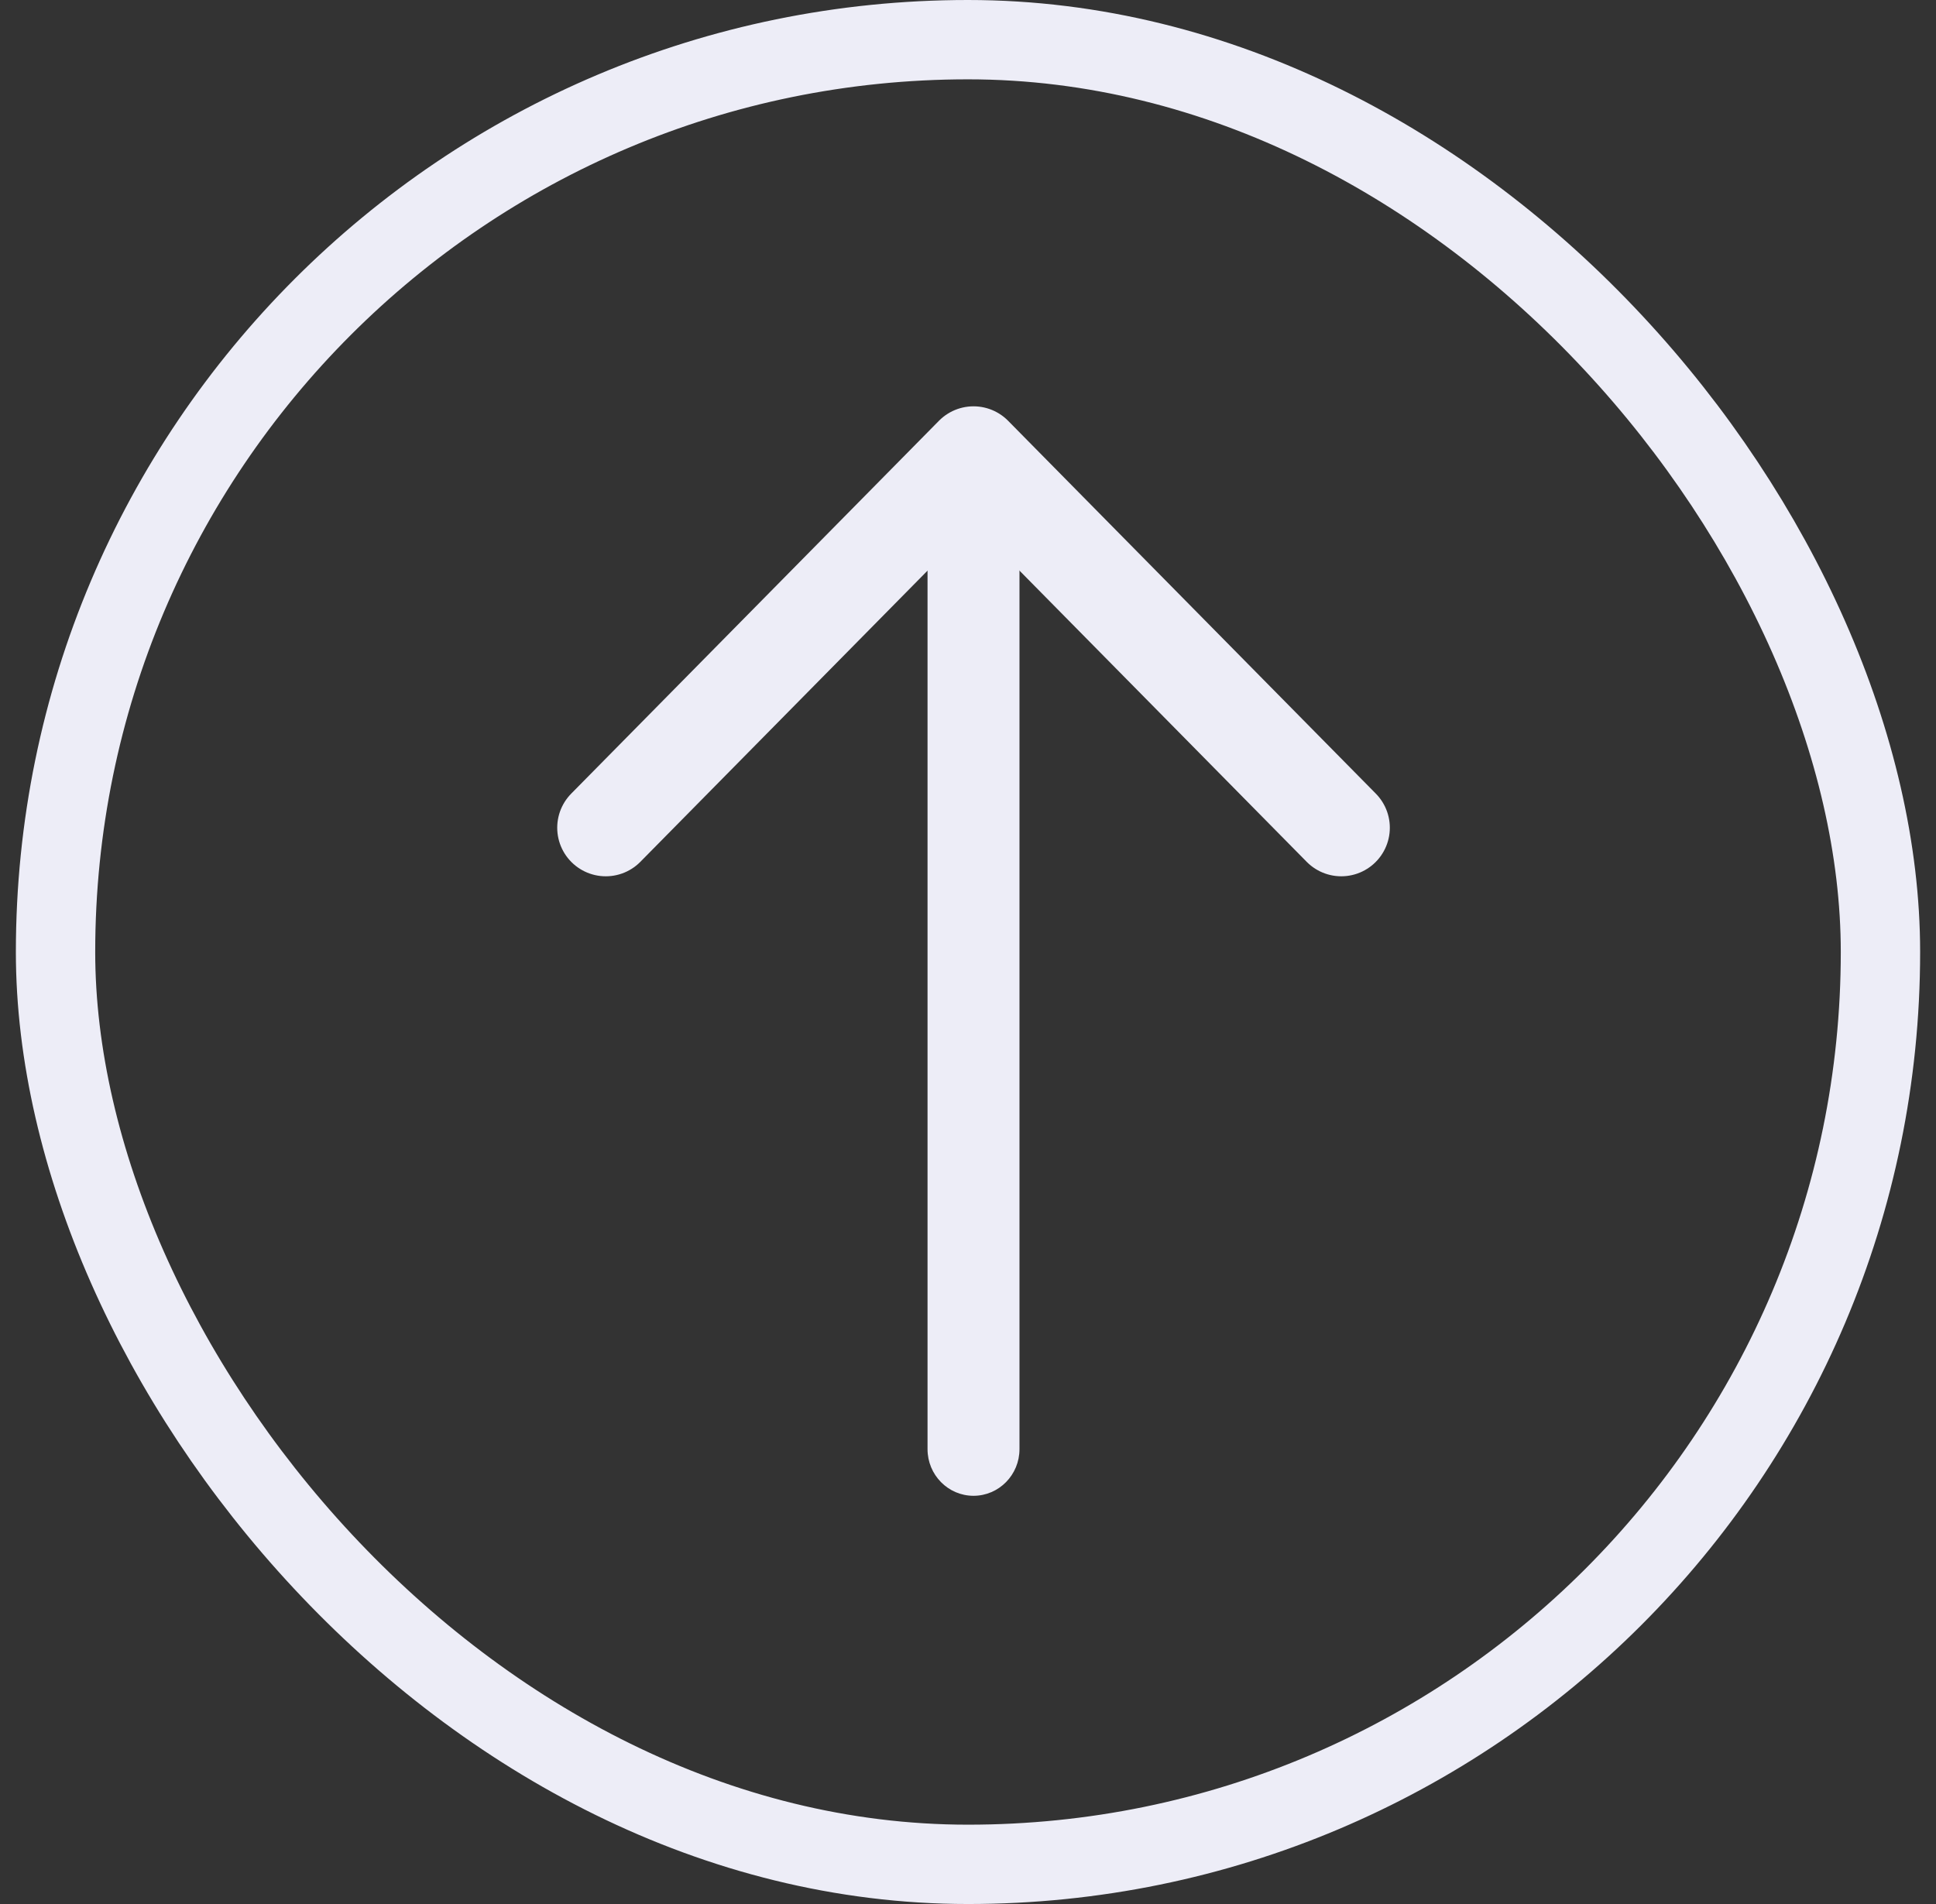
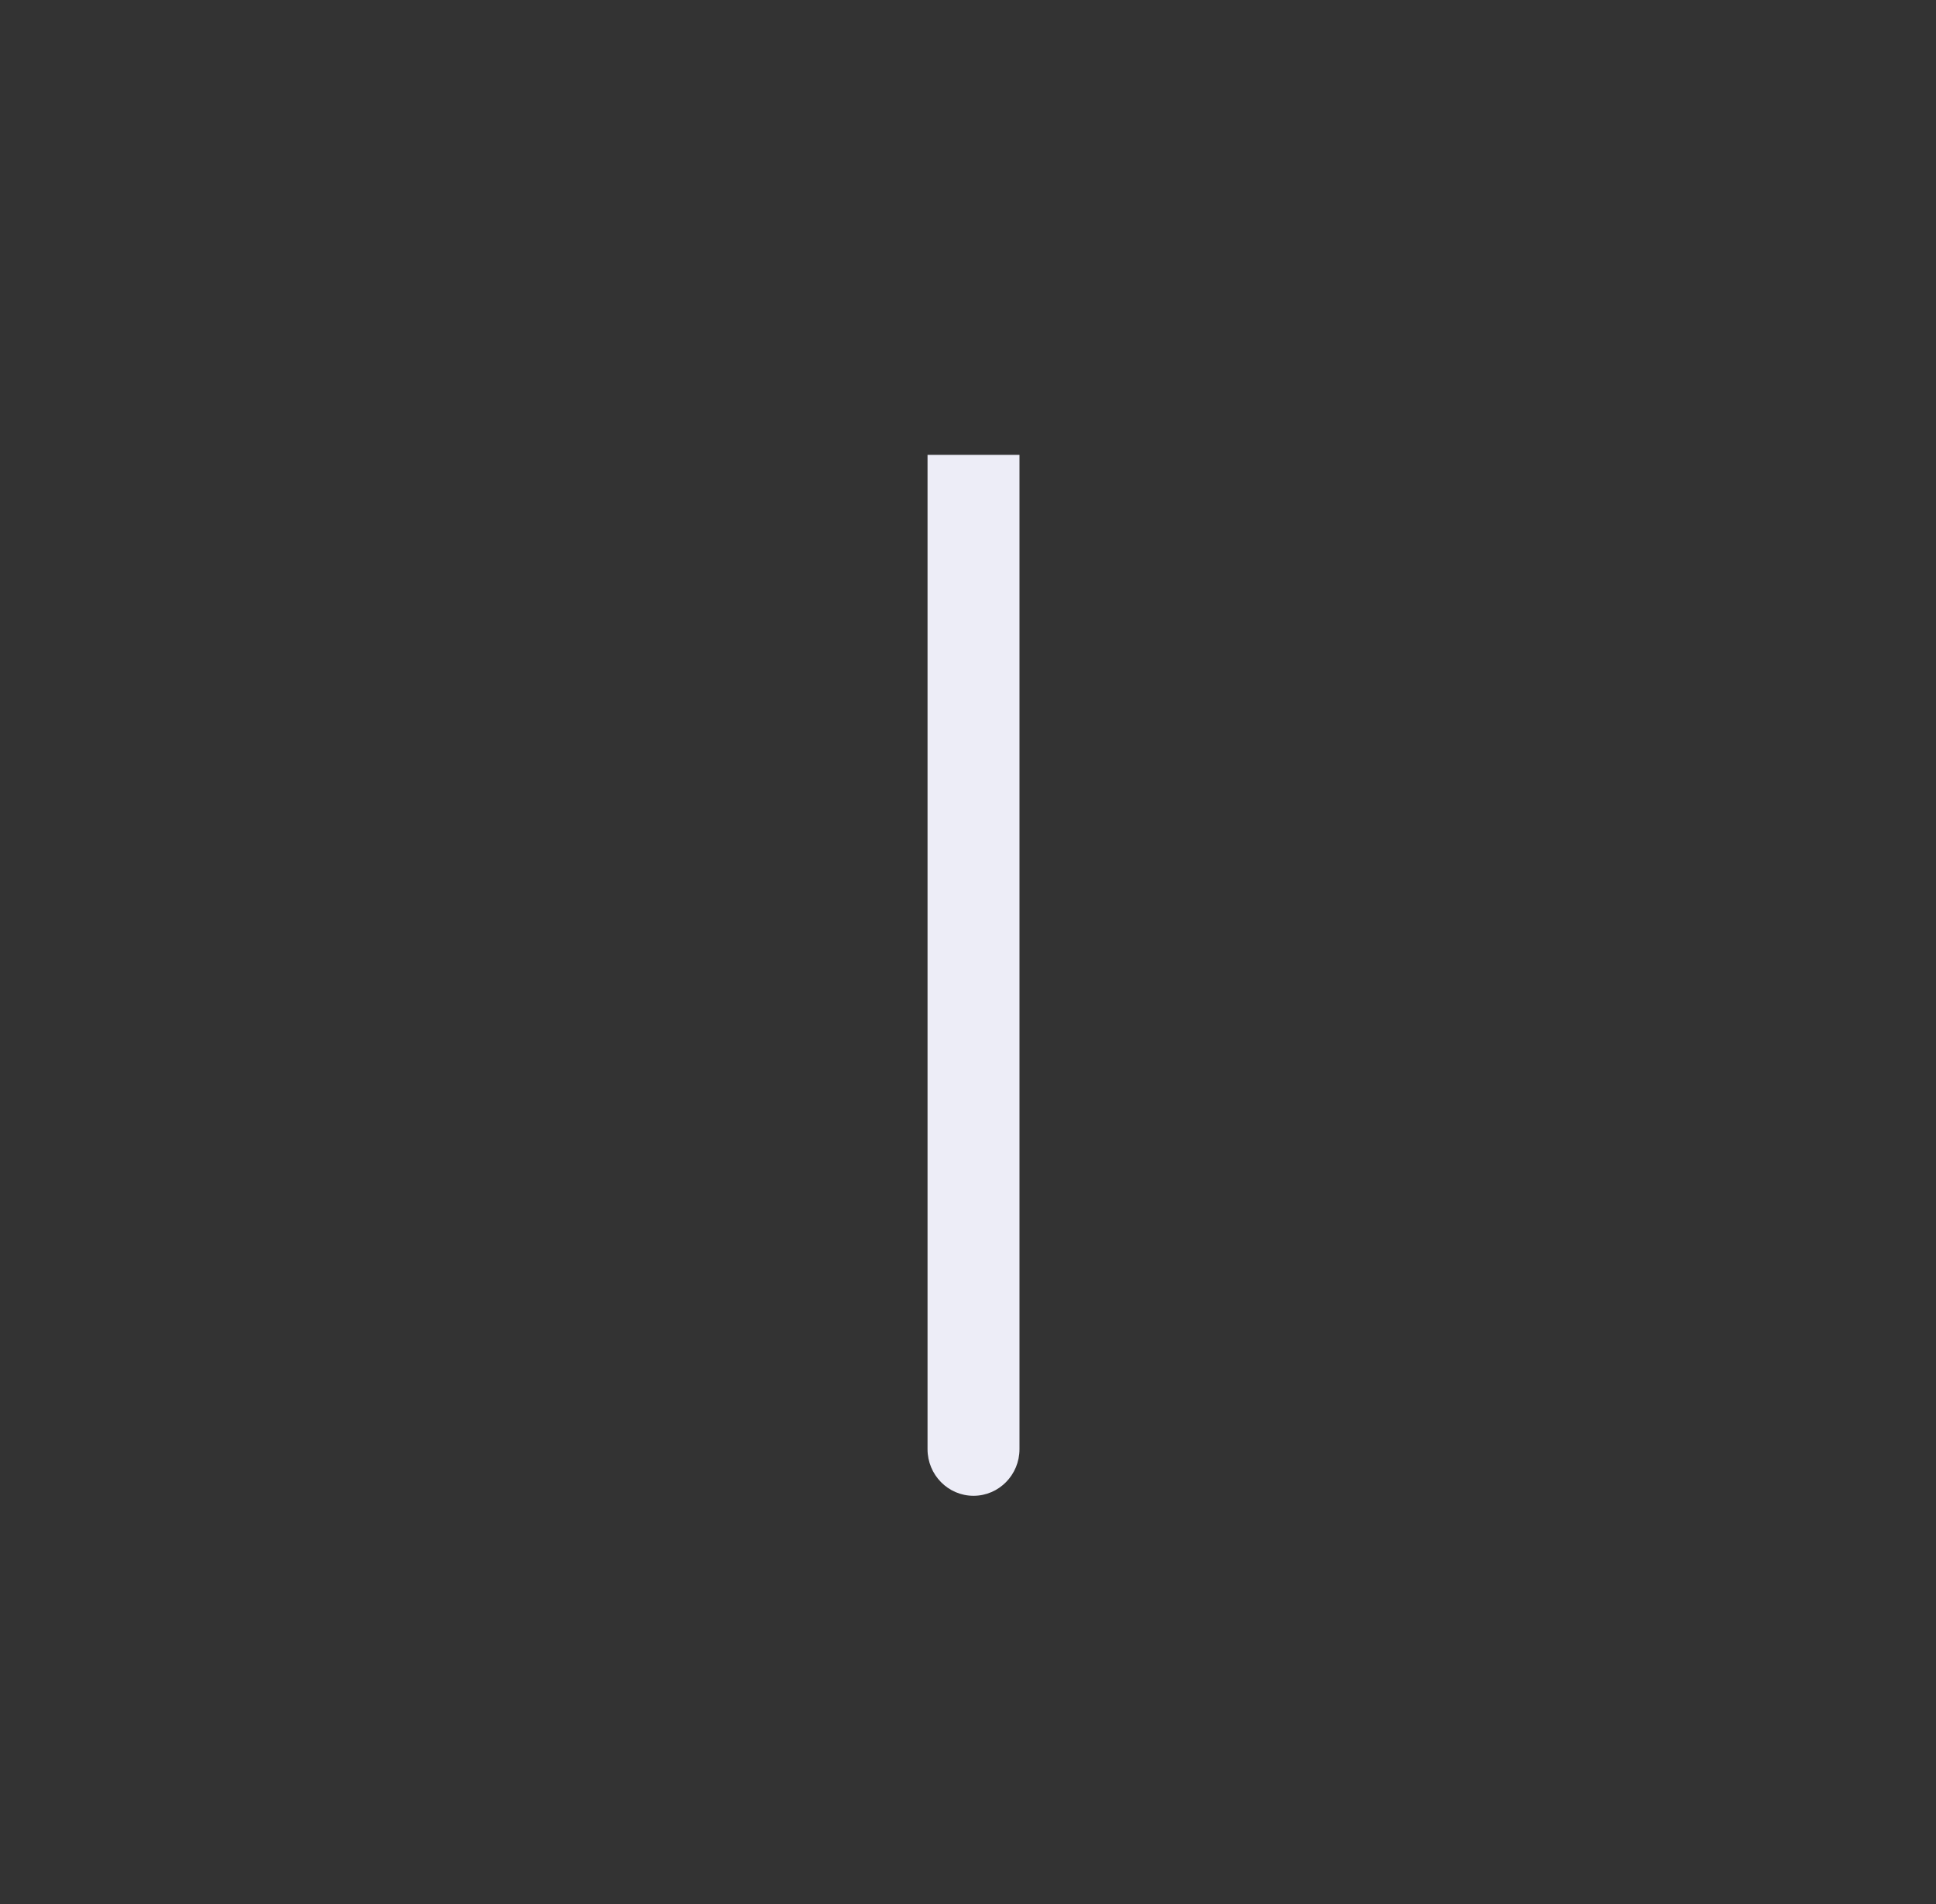
<svg xmlns="http://www.w3.org/2000/svg" width="61" height="60" viewBox="0 0 61 60" fill="none">
  <rect x="0" y="0" width="61" height="60" fill="#333333" stroke="none" />
-   <rect x="1.75" y="1.25" width="57.5" height="57.5" rx="28.75" stroke="#EDEDF7" stroke-width="2.5" />
  <path d="M29.225 45.667C29.225 46.478 29.874 47.136 30.673 47.136C31.473 47.136 32.122 46.478 32.122 45.667H29.225ZM32.122 45.667V14.334H29.225V45.667H32.122Z" fill="#EDEDF7" />
-   <path d="M42.261 26.084L30.674 14.334L19.087 26.084" stroke="#EDEDF7" stroke-width="3.06" stroke-linecap="round" stroke-linejoin="round" />
</svg>